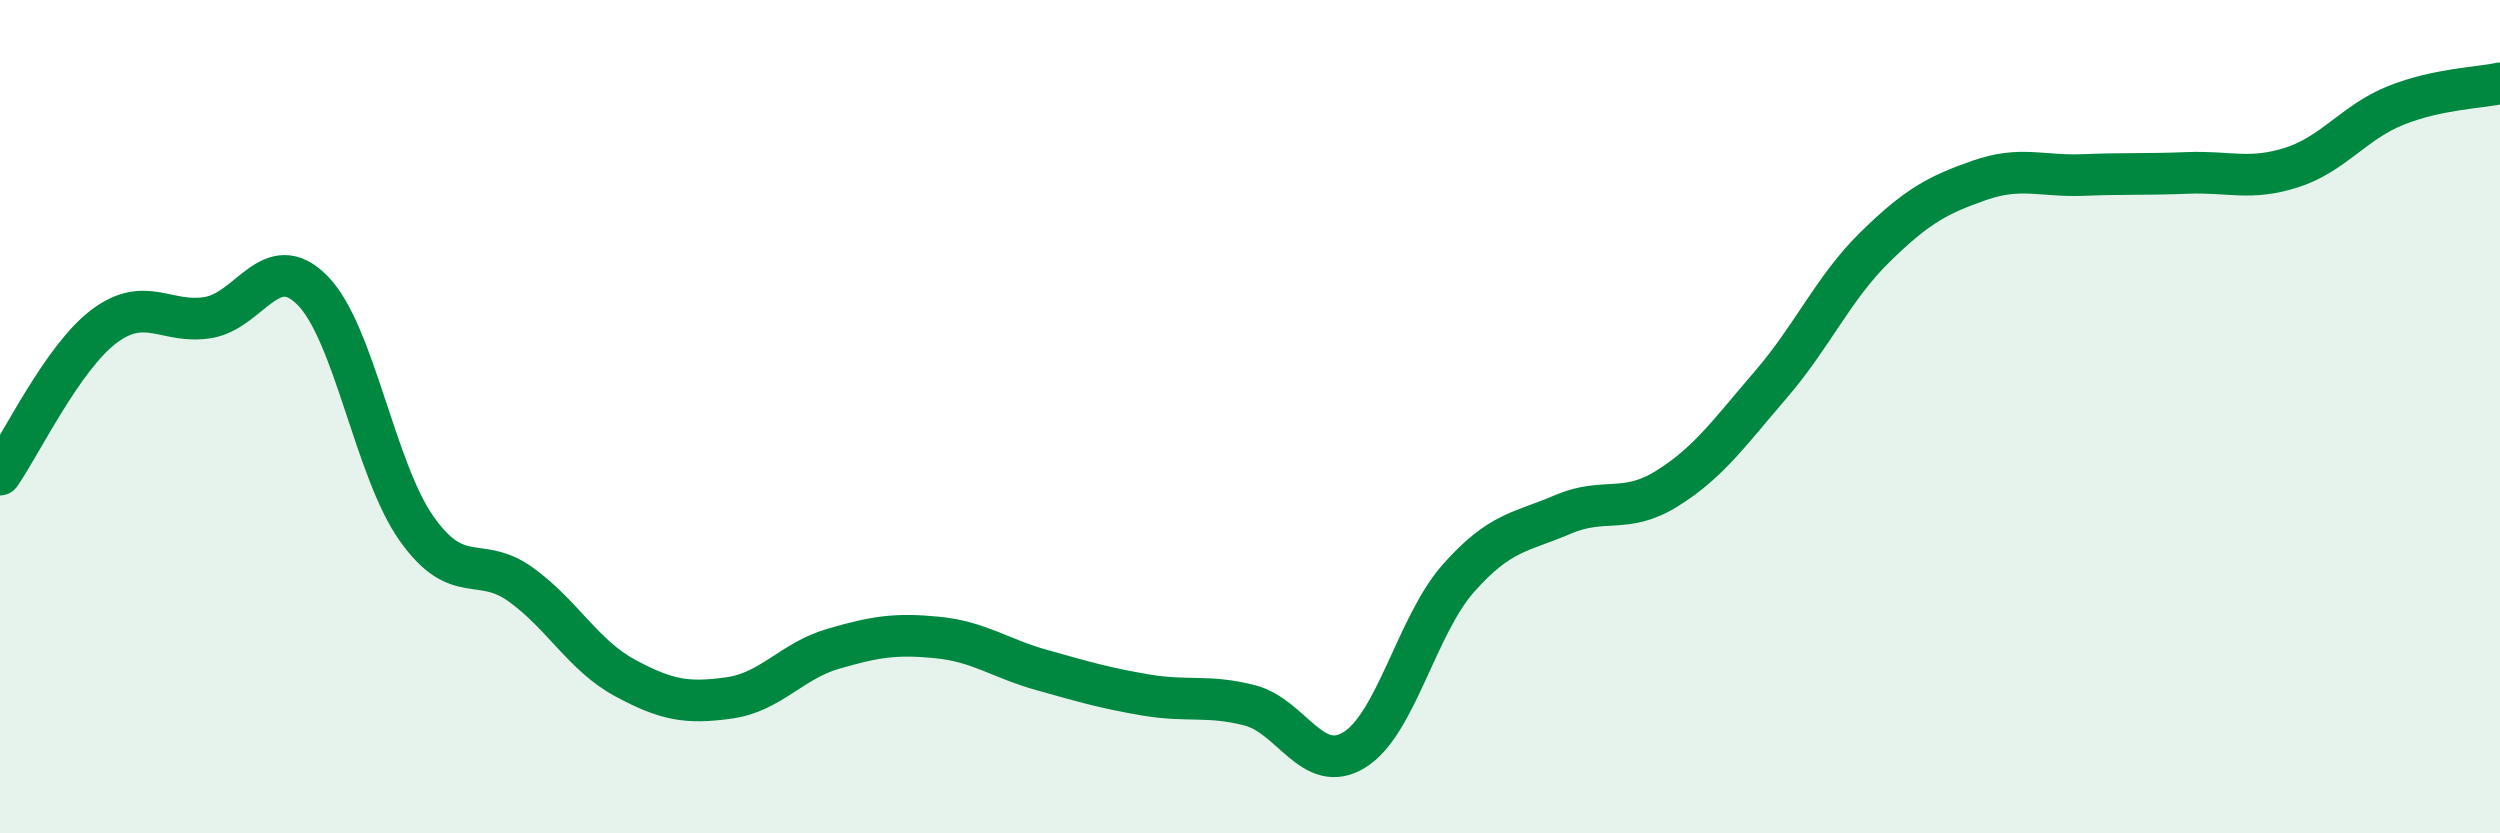
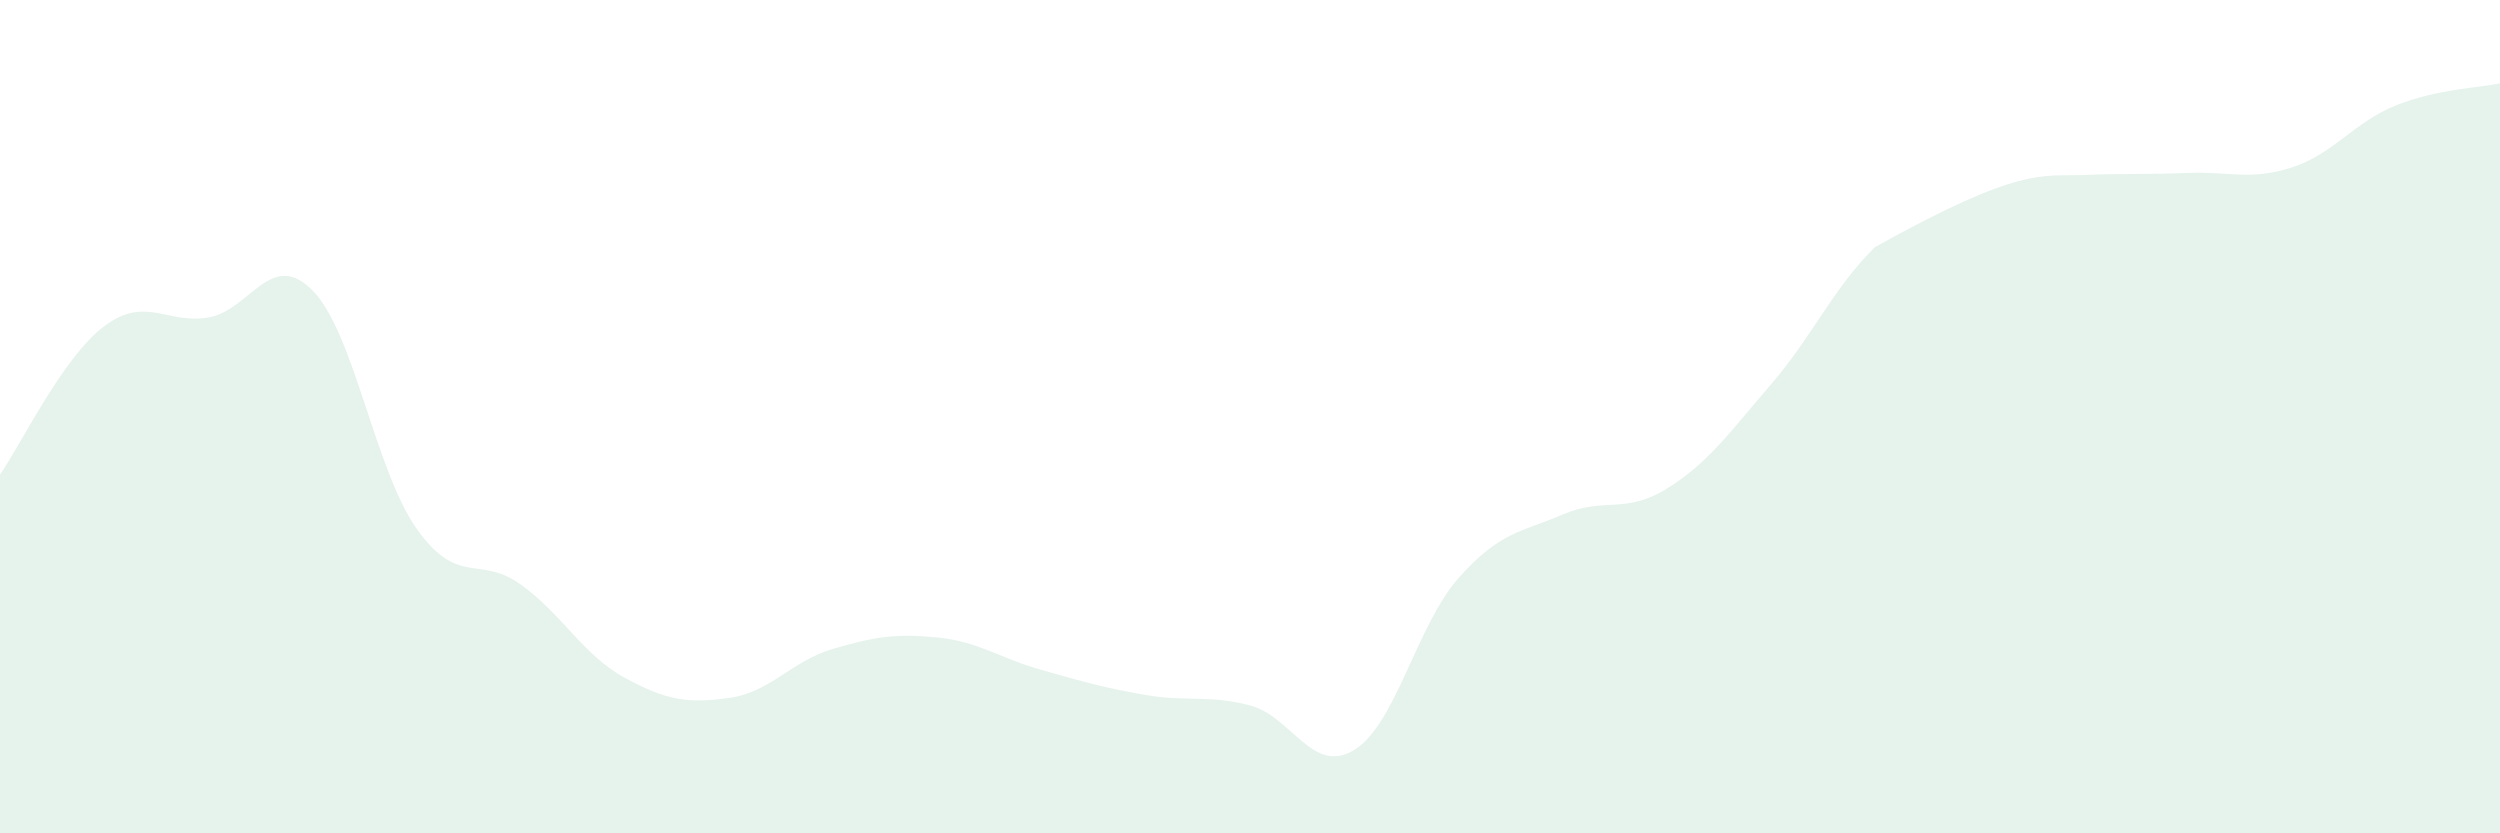
<svg xmlns="http://www.w3.org/2000/svg" width="60" height="20" viewBox="0 0 60 20">
-   <path d="M 0,11.39 C 0.5,10.68 1.5,8.58 2.5,7.83 C 3.5,7.08 4,7.79 5,7.62 C 6,7.45 6.5,5.96 7.5,6.97 C 8.5,7.98 9,11.28 10,12.69 C 11,14.1 11.5,13.31 12.5,14.03 C 13.5,14.75 14,15.73 15,16.27 C 16,16.81 16.5,16.89 17.5,16.75 C 18.5,16.61 19,15.86 20,15.57 C 21,15.28 21.5,15.2 22.5,15.3 C 23.5,15.4 24,15.8 25,16.08 C 26,16.36 26.5,16.51 27.5,16.68 C 28.5,16.85 29,16.67 30,16.93 C 31,17.19 31.5,18.61 32.5,18 C 33.5,17.39 34,15.01 35,13.88 C 36,12.75 36.5,12.78 37.5,12.35 C 38.5,11.92 39,12.35 40,11.73 C 41,11.11 41.5,10.39 42.5,9.23 C 43.5,8.07 44,6.91 45,5.93 C 46,4.95 46.5,4.68 47.5,4.33 C 48.5,3.98 49,4.24 50,4.2 C 51,4.16 51.5,4.19 52.5,4.15 C 53.5,4.11 54,4.34 55,4.02 C 56,3.7 56.5,2.93 57.5,2.53 C 58.5,2.13 59.5,2.11 60,2L60 20L0 20Z" fill="#008740" opacity="0.1" stroke-linecap="round" stroke-linejoin="round" />
-   <path d="M 0,11.39 C 0.5,10.68 1.5,8.58 2.5,7.83 C 3.5,7.08 4,7.79 5,7.62 C 6,7.45 6.5,5.96 7.5,6.97 C 8.5,7.98 9,11.28 10,12.69 C 11,14.1 11.5,13.31 12.5,14.03 C 13.5,14.75 14,15.73 15,16.27 C 16,16.81 16.5,16.89 17.5,16.75 C 18.5,16.61 19,15.86 20,15.57 C 21,15.28 21.5,15.2 22.5,15.3 C 23.5,15.4 24,15.8 25,16.08 C 26,16.36 26.5,16.51 27.5,16.68 C 28.5,16.85 29,16.67 30,16.93 C 31,17.19 31.5,18.61 32.5,18 C 33.5,17.39 34,15.01 35,13.88 C 36,12.75 36.5,12.78 37.5,12.35 C 38.5,11.92 39,12.35 40,11.73 C 41,11.11 41.5,10.39 42.5,9.23 C 43.5,8.07 44,6.91 45,5.93 C 46,4.95 46.5,4.68 47.5,4.33 C 48.5,3.98 49,4.24 50,4.2 C 51,4.16 51.5,4.19 52.5,4.15 C 53.5,4.11 54,4.34 55,4.02 C 56,3.7 56.5,2.93 57.5,2.53 C 58.5,2.13 59.5,2.11 60,2" stroke="#008740" stroke-width="1" fill="none" stroke-linecap="round" stroke-linejoin="round" />
+   <path d="M 0,11.39 C 0.5,10.68 1.5,8.58 2.5,7.83 C 3.5,7.08 4,7.79 5,7.62 C 6,7.45 6.5,5.96 7.5,6.97 C 8.5,7.98 9,11.28 10,12.69 C 11,14.1 11.5,13.31 12.5,14.03 C 13.5,14.75 14,15.73 15,16.27 C 16,16.81 16.5,16.89 17.5,16.75 C 18.5,16.61 19,15.86 20,15.57 C 21,15.28 21.5,15.2 22.5,15.3 C 23.5,15.4 24,15.8 25,16.08 C 26,16.36 26.5,16.51 27.5,16.68 C 28.5,16.85 29,16.67 30,16.93 C 31,17.19 31.5,18.61 32.5,18 C 33.5,17.39 34,15.01 35,13.88 C 36,12.75 36.5,12.78 37.5,12.35 C 38.5,11.92 39,12.35 40,11.73 C 41,11.11 41.5,10.39 42.5,9.23 C 43.5,8.07 44,6.91 45,5.93 C 48.5,3.98 49,4.24 50,4.2 C 51,4.16 51.5,4.19 52.5,4.15 C 53.5,4.11 54,4.34 55,4.02 C 56,3.7 56.5,2.93 57.5,2.53 C 58.5,2.13 59.5,2.11 60,2L60 20L0 20Z" fill="#008740" opacity="0.1" stroke-linecap="round" stroke-linejoin="round" />
</svg>